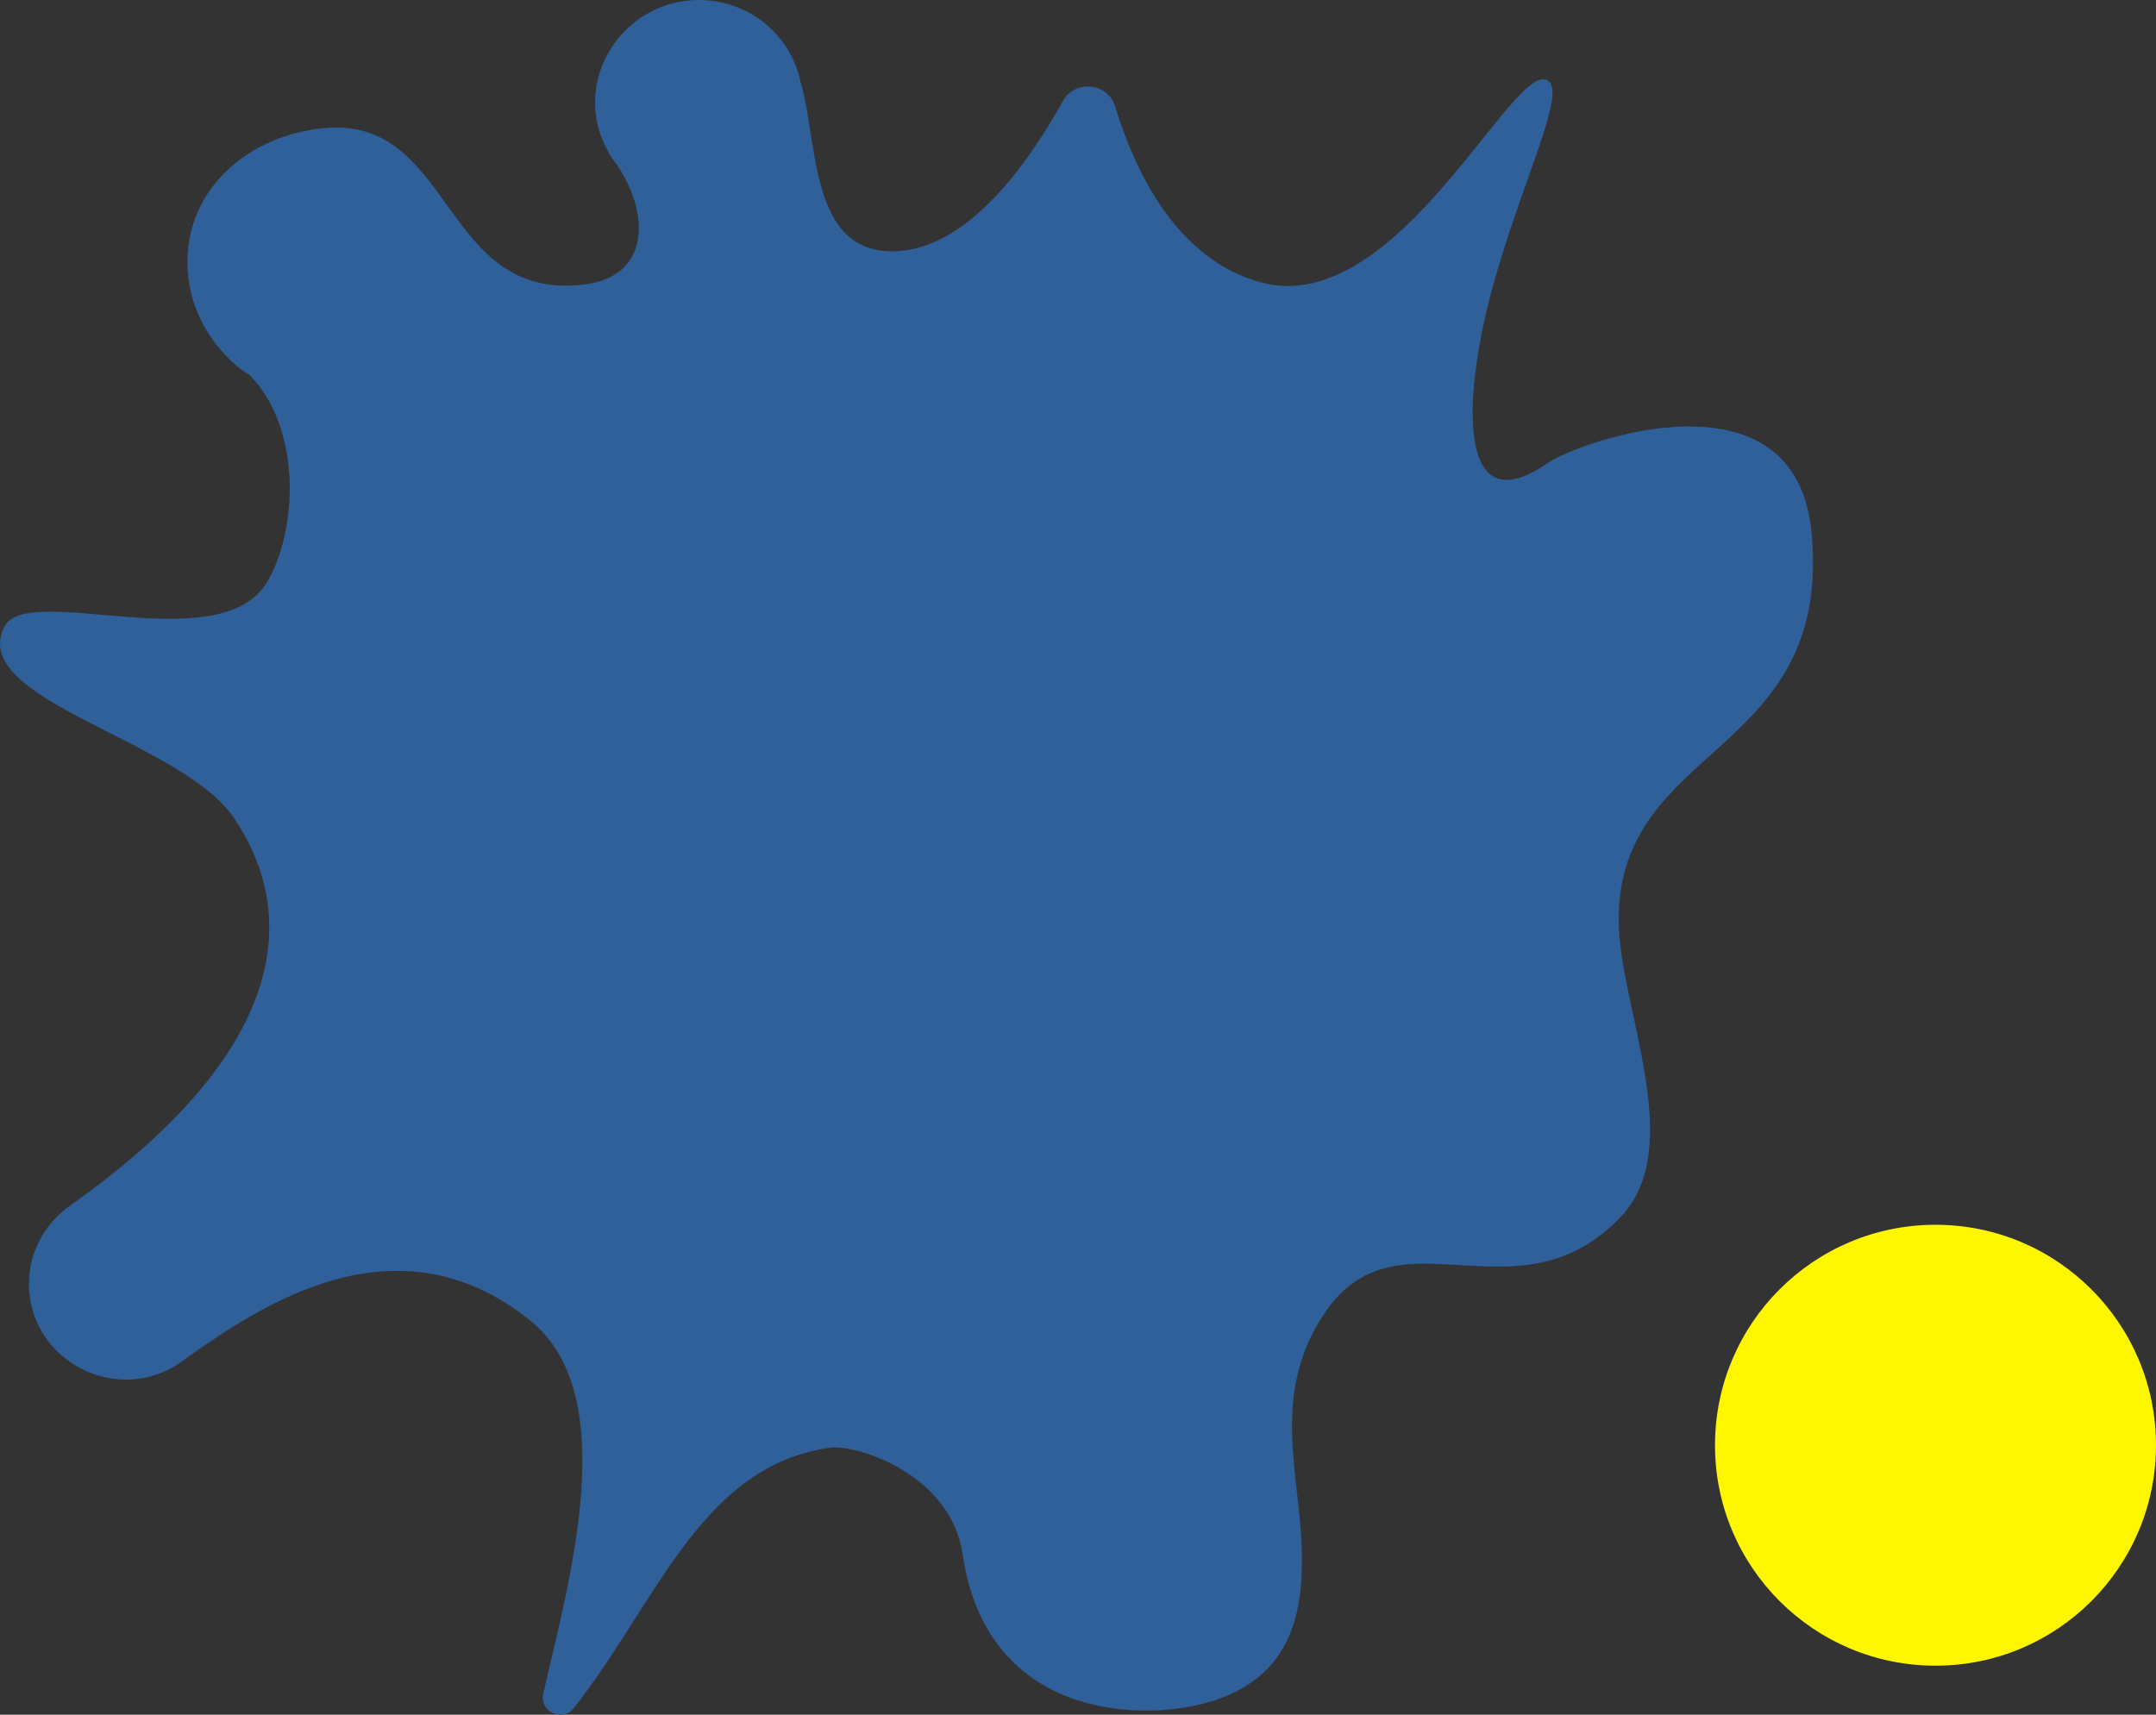
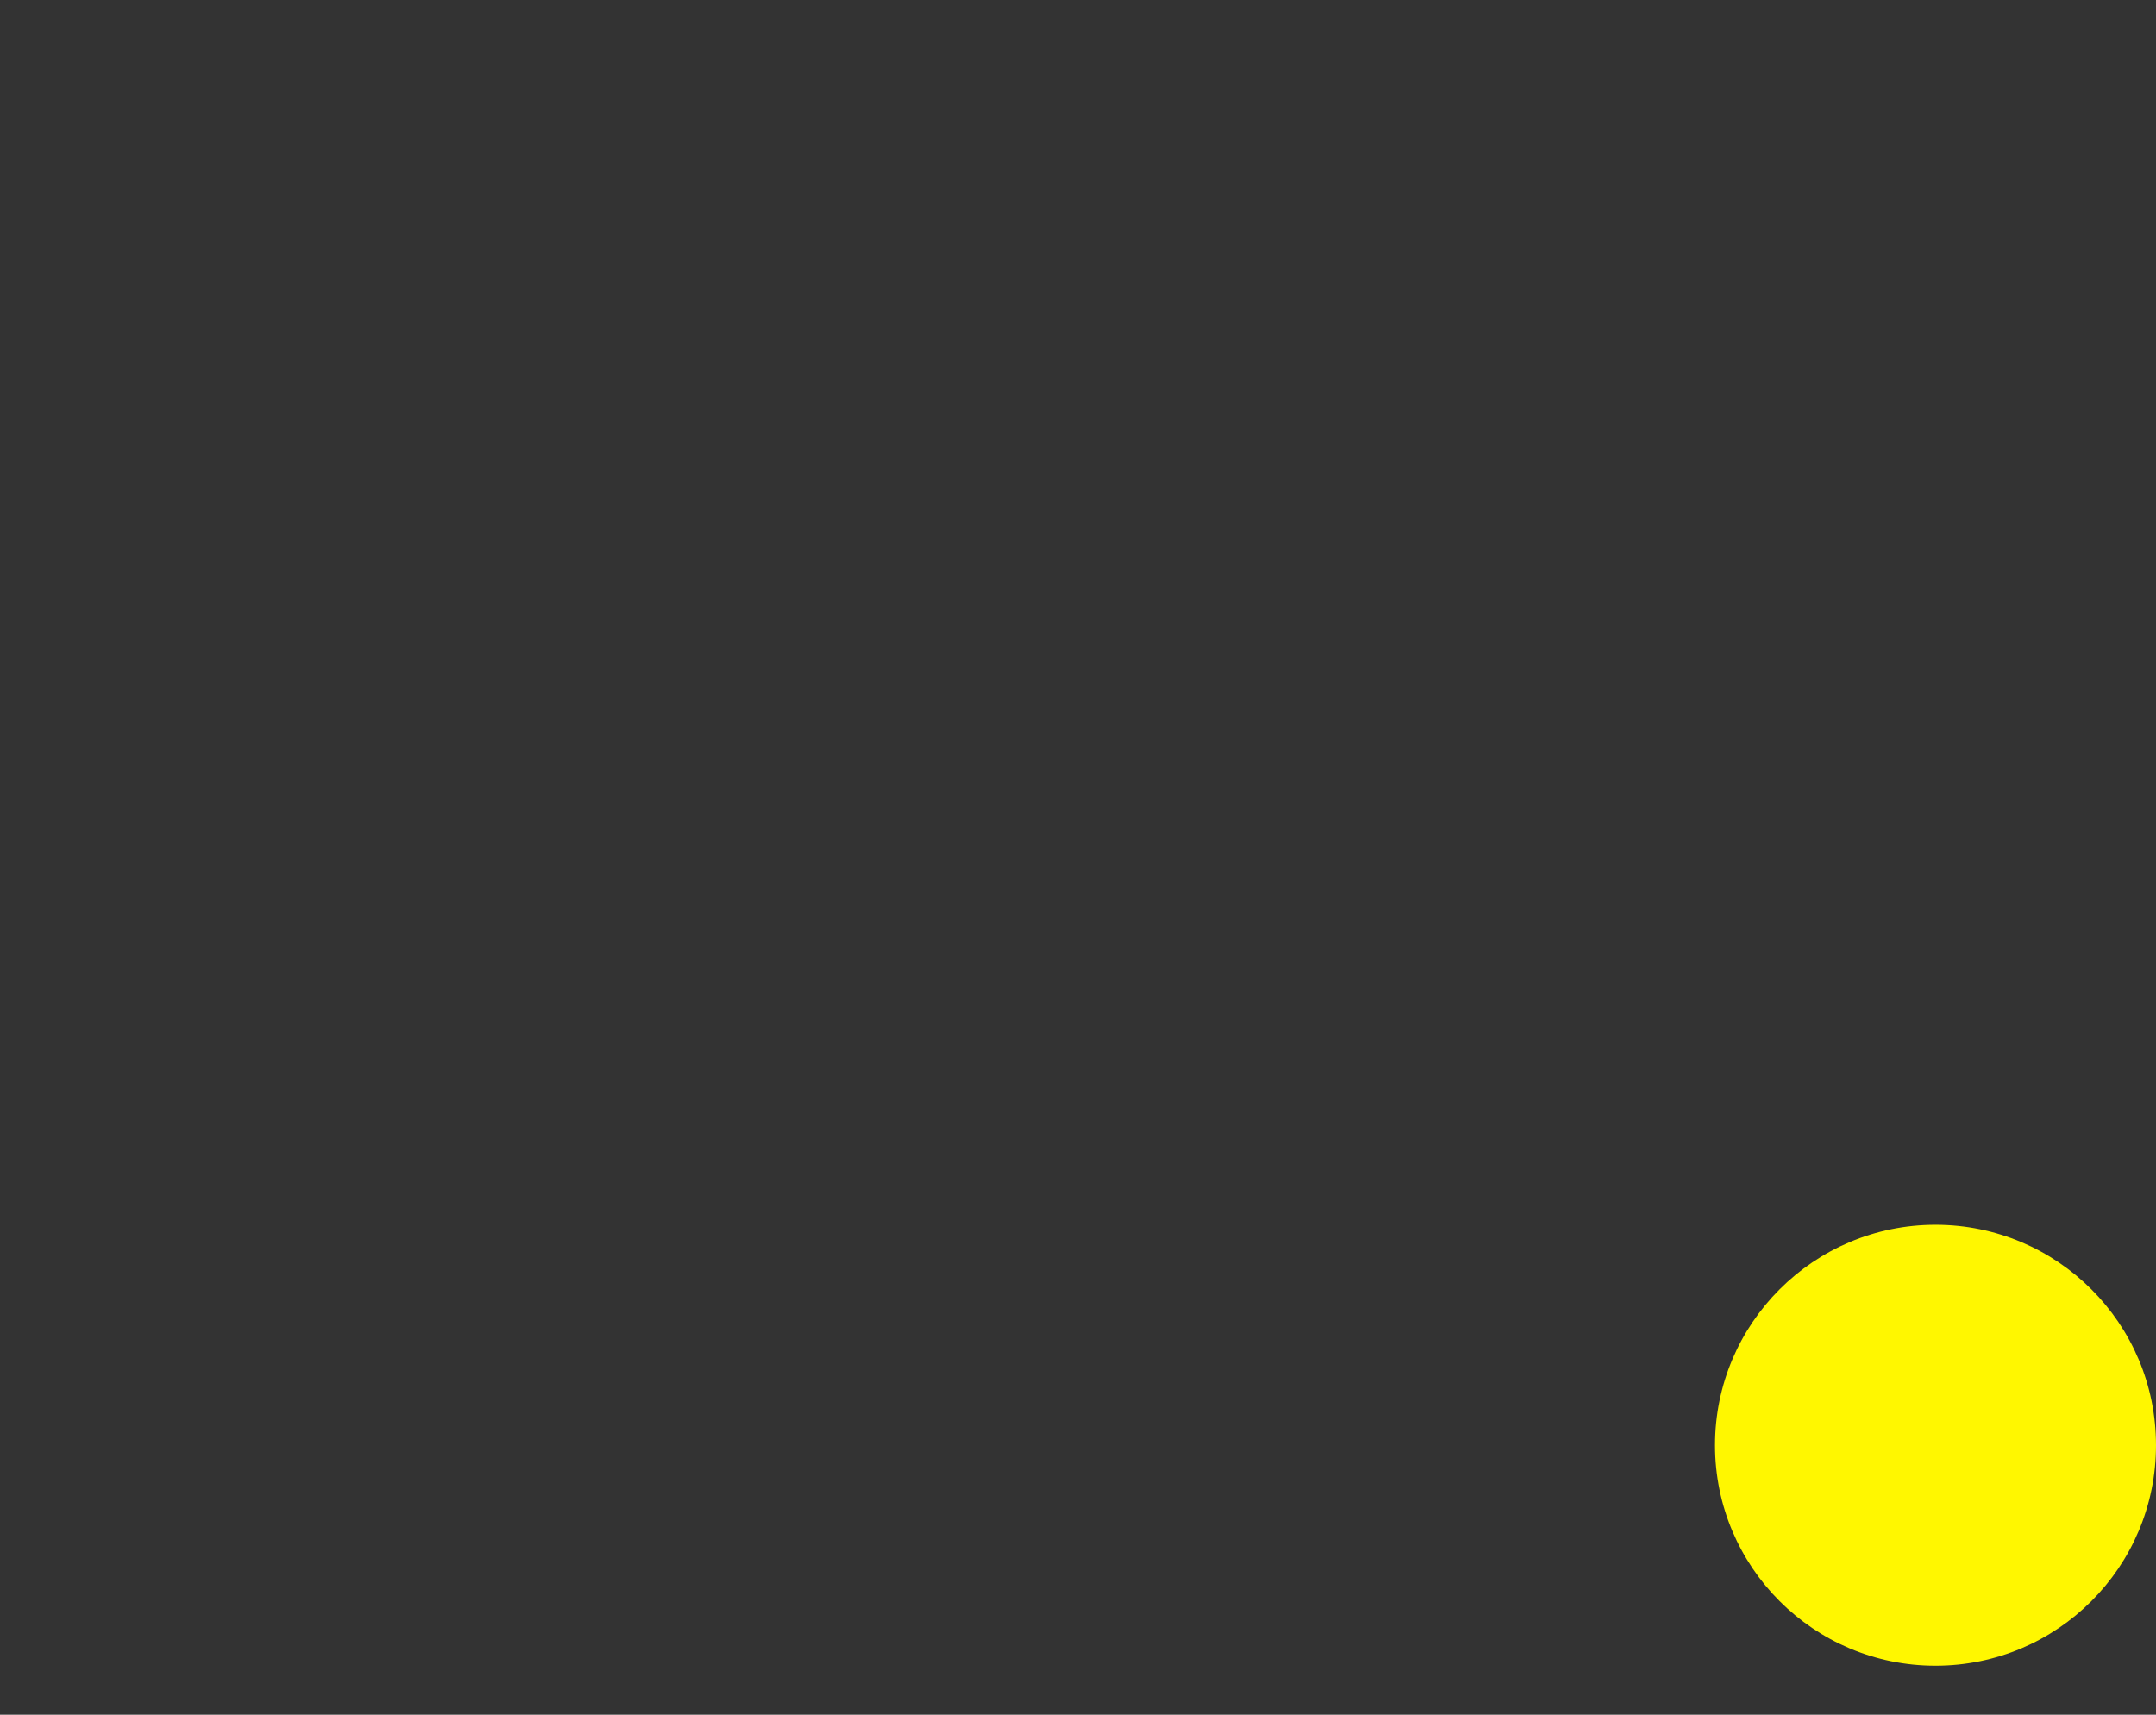
<svg xmlns="http://www.w3.org/2000/svg" width="44" height="35" viewBox="0 0 44 35" fill="none">
  <rect x="0" y="0" width="44" height="35" fill="#333333" stroke="none" />
  <path d="M44 29.5C44 31.985 41.985 34 39.5 34C37.015 34 35 31.985 35 29.5C35 27.015 37.015 25 39.5 25C41.985 25 44 27.015 44 29.5Z" fill="#FFF700" />
-   <path d="M36.97 10.869C36.644 7.419 32.2 9.023 31.582 9.453C29.812 10.685 29.85 8.358 30.358 6.264C30.898 4.049 31.953 2.011 31.62 1.673C30.974 1.016 28.559 6.546 25.722 5.761C24.02 5.292 23.167 3.519 22.758 2.173C22.611 1.687 21.938 1.619 21.691 2.063C20.98 3.345 19.792 5.005 18.369 5.123C16.494 5.278 16.708 2.887 16.339 1.678C16.135 0.67 15.198 -0.074 14.103 0.006C12.615 0.114 11.627 1.751 12.432 3.131C12.482 3.218 12.539 3.3 12.601 3.378C13.269 4.383 13.257 5.632 11.945 5.804C8.996 6.189 9.274 2.34 6.591 2.617C5.072 2.772 3.825 3.84 3.825 5.348C3.825 6.931 5.177 7.736 5.065 7.626C6.196 8.743 6.063 10.892 5.436 11.904C4.466 13.466 0.566 11.881 0.094 12.785C-0.691 14.278 3.684 15.098 4.768 16.687C6.009 18.507 6.104 21.304 1.427 24.61C0.883 24.995 0.54 25.641 0.597 26.364C0.721 27.898 2.56 28.736 3.822 27.707C5.26 26.703 8.079 24.73 10.833 26.965C12.713 28.492 11.603 32.312 11.087 34.571C11.004 34.938 11.479 35.158 11.712 34.862C13.423 32.686 14.307 29.915 16.95 29.549C17.459 29.478 19.405 30.077 19.645 31.723C20.123 35.001 23.136 35.149 24.571 34.771C26.463 34.273 26.601 32.766 26.565 31.582C26.52 30.058 25.916 28.384 27.074 26.745C28.569 24.629 30.966 27.045 33.075 24.84C34.448 23.403 33.034 20.531 33.034 18.773C33.034 15.147 37.404 15.455 36.97 10.864V10.869Z" fill="#2F609A" />
</svg>